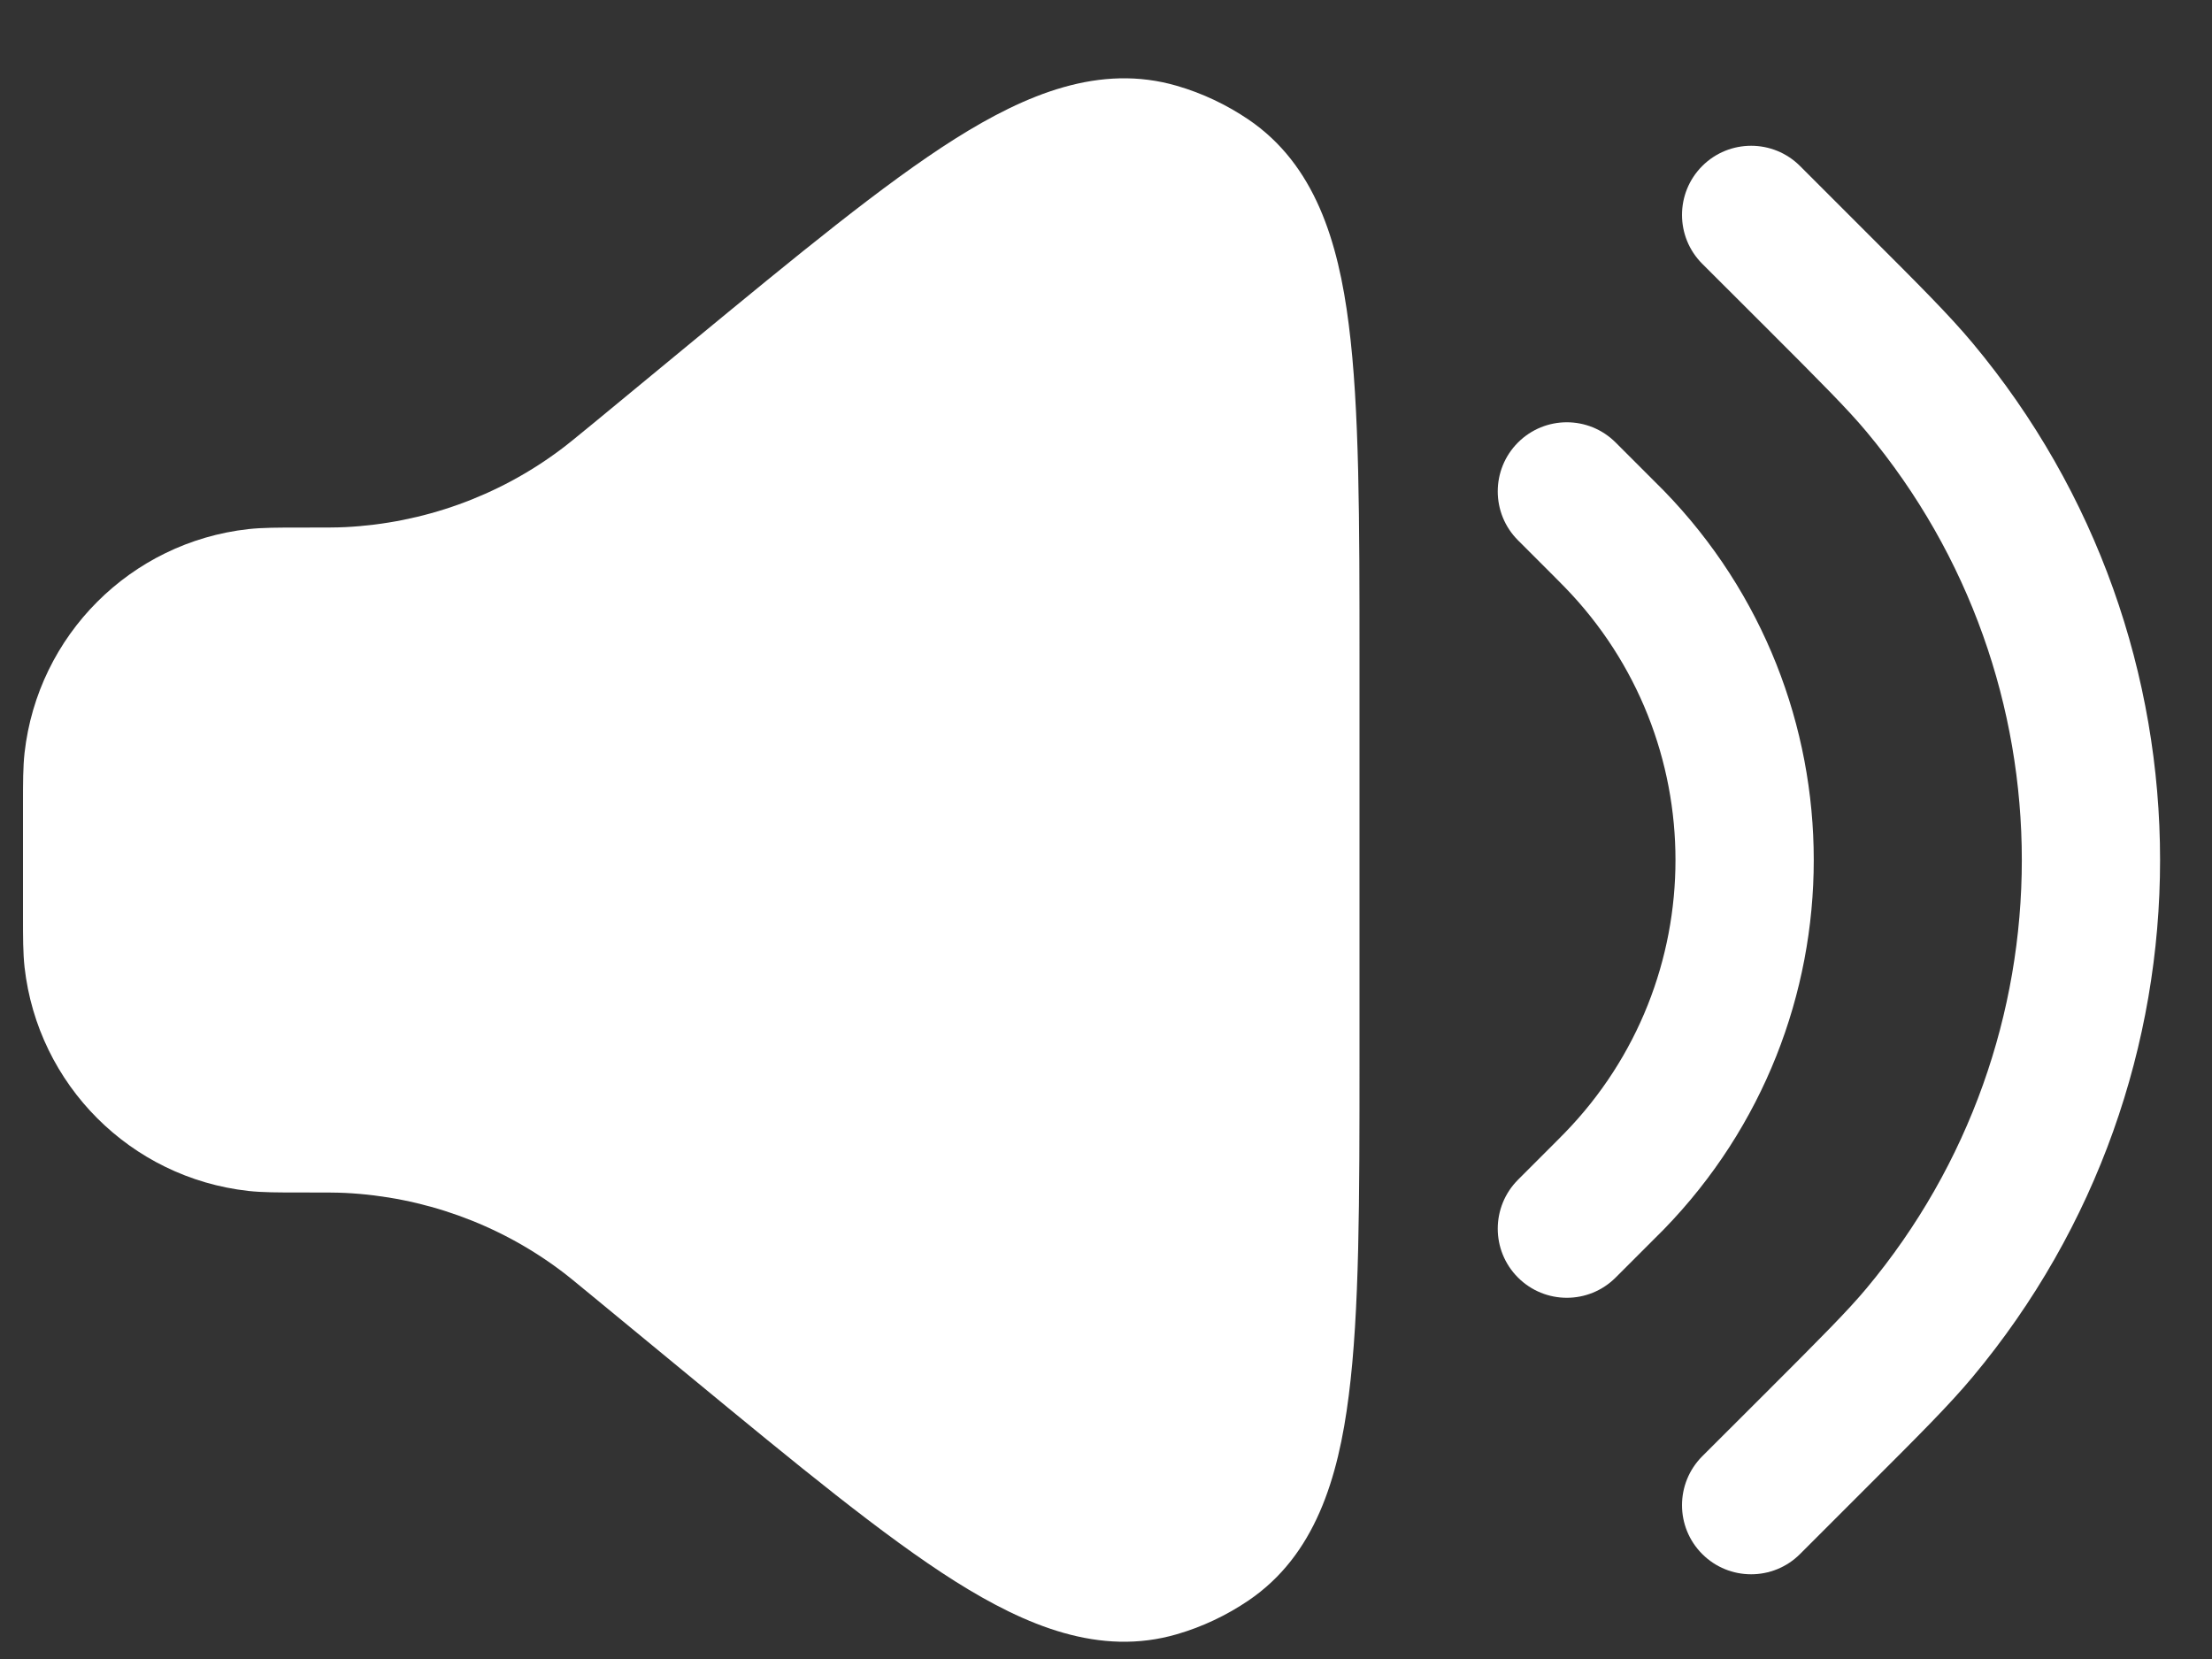
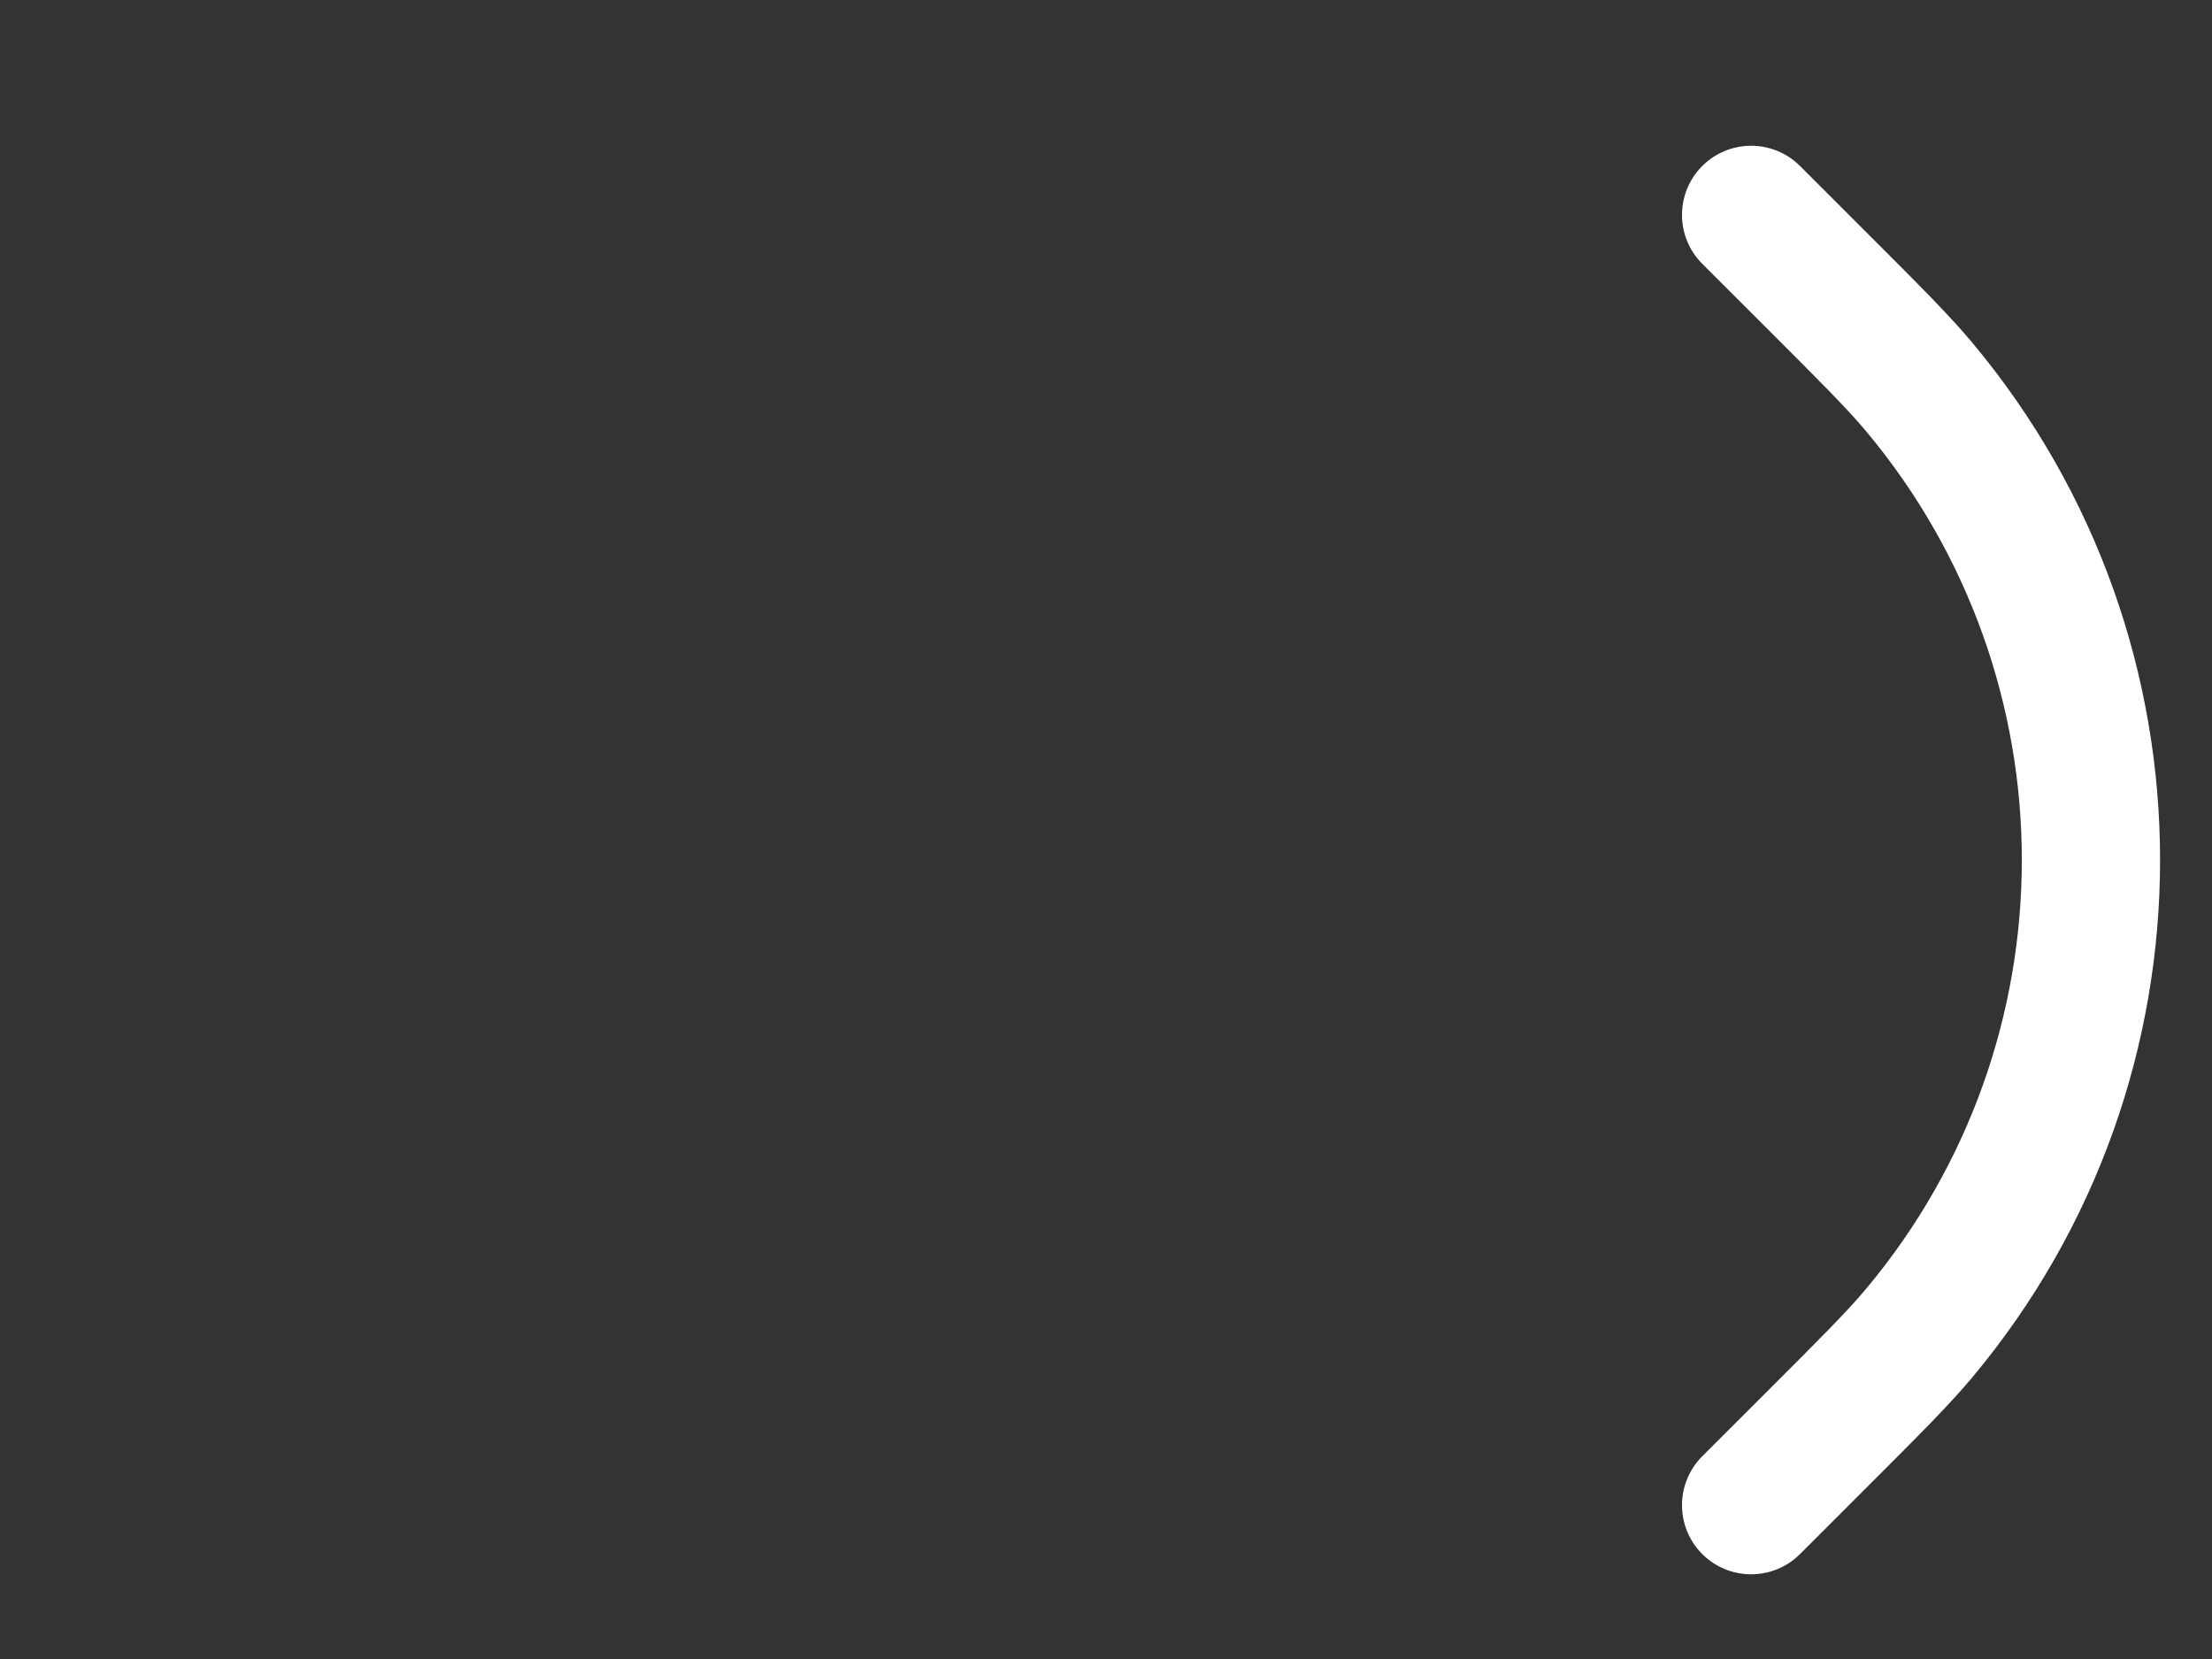
<svg xmlns="http://www.w3.org/2000/svg" width="20" height="15" viewBox="0 0 20 15" fill="none">
  <rect x="0" y="0" width="20" height="15" fill="#333333" stroke="none" />
-   <path d="M10.641 0.776C9.945 0.573 9.277 0.851 8.635 1.255C7.991 1.662 7.21 2.306 6.232 3.112L5.365 3.827C5.199 3.963 5.131 4.019 5.065 4.068C4.501 4.489 3.824 4.731 3.122 4.766C3.039 4.77 2.952 4.77 2.736 4.77L2.702 4.77C2.516 4.77 2.373 4.77 2.245 4.784C1.181 4.903 0.342 5.743 0.222 6.807C0.208 6.935 0.208 7.078 0.208 7.264V8.289C0.208 8.474 0.208 8.617 0.222 8.745C0.342 9.809 1.181 10.649 2.245 10.768C2.373 10.782 2.516 10.782 2.702 10.782L2.736 10.782C2.952 10.782 3.039 10.782 3.122 10.786C3.824 10.821 4.501 11.063 5.065 11.484C5.131 11.533 5.199 11.589 5.365 11.726L6.232 12.44C7.21 13.246 7.991 13.89 8.635 14.297C9.277 14.701 9.945 14.979 10.641 14.776C10.872 14.709 11.091 14.605 11.29 14.47C11.889 14.062 12.1 13.37 12.195 12.617C12.292 11.862 12.292 10.849 12.292 9.582V5.97C12.292 4.703 12.292 3.69 12.195 2.935C12.1 2.183 11.889 1.49 11.29 1.082C11.091 0.947 10.872 0.843 10.641 0.776Z" fill="white" />
  <path d="M16.275 1.501C16.031 1.257 15.635 1.257 15.391 1.501C15.147 1.745 15.147 2.141 15.391 2.385L15.975 2.968C16.482 3.475 16.706 3.7 16.875 3.902C18.749 6.145 18.749 9.407 16.875 11.65C16.706 11.852 16.482 12.077 15.975 12.584L15.391 13.167C15.147 13.412 15.147 13.807 15.391 14.051C15.635 14.295 16.031 14.295 16.275 14.051L16.888 13.438C17.358 12.969 17.625 12.702 17.834 12.452C20.096 9.745 20.096 5.807 17.834 3.1C17.625 2.85 17.358 2.583 16.888 2.114L16.275 1.501Z" fill="white" />
-   <path d="M14.608 4.001C14.364 3.757 13.969 3.757 13.725 4.001C13.481 4.245 13.481 4.641 13.725 4.885L14.058 5.218C14.109 5.269 14.13 5.29 14.147 5.308C15.483 6.682 15.483 8.87 14.147 10.244C14.13 10.262 14.109 10.283 14.058 10.334L13.725 10.667C13.481 10.912 13.481 11.307 13.725 11.551C13.969 11.795 14.364 11.795 14.608 11.551L14.946 11.213C14.992 11.168 15.02 11.14 15.044 11.115C16.851 9.256 16.851 6.296 15.044 4.437C15.02 4.412 14.992 4.384 14.946 4.339L14.608 4.001Z" fill="white" />
</svg>